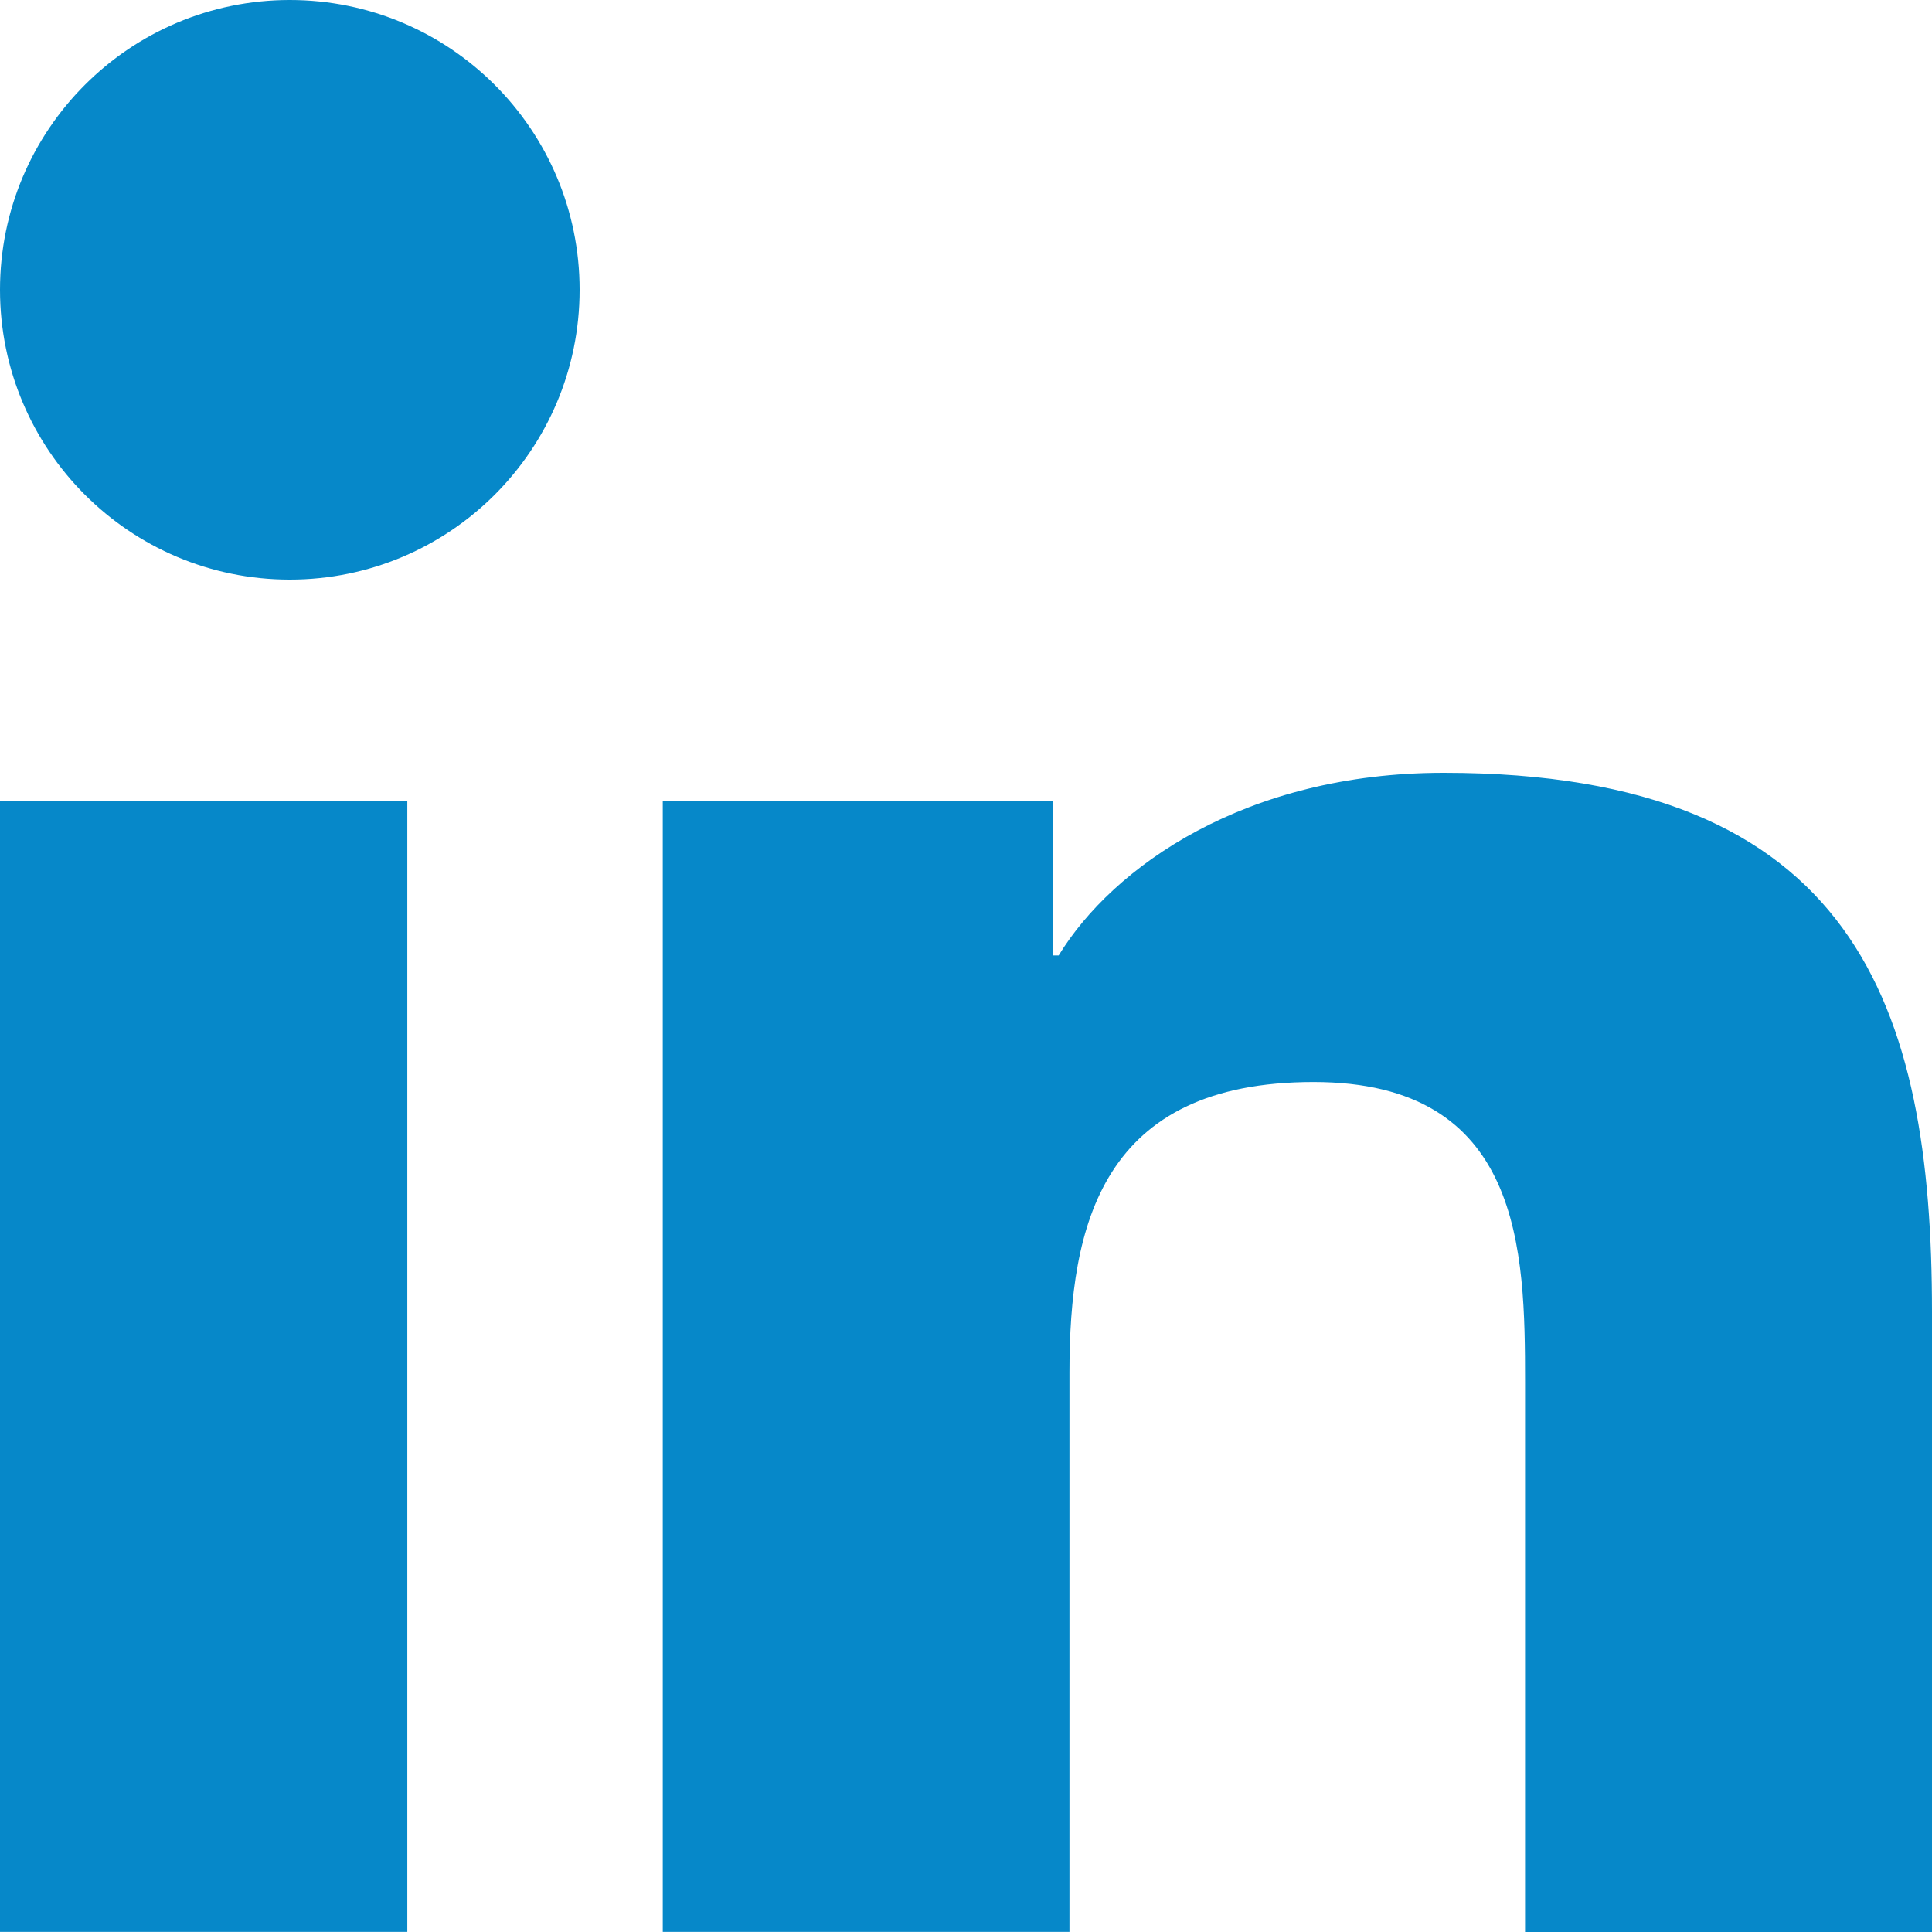
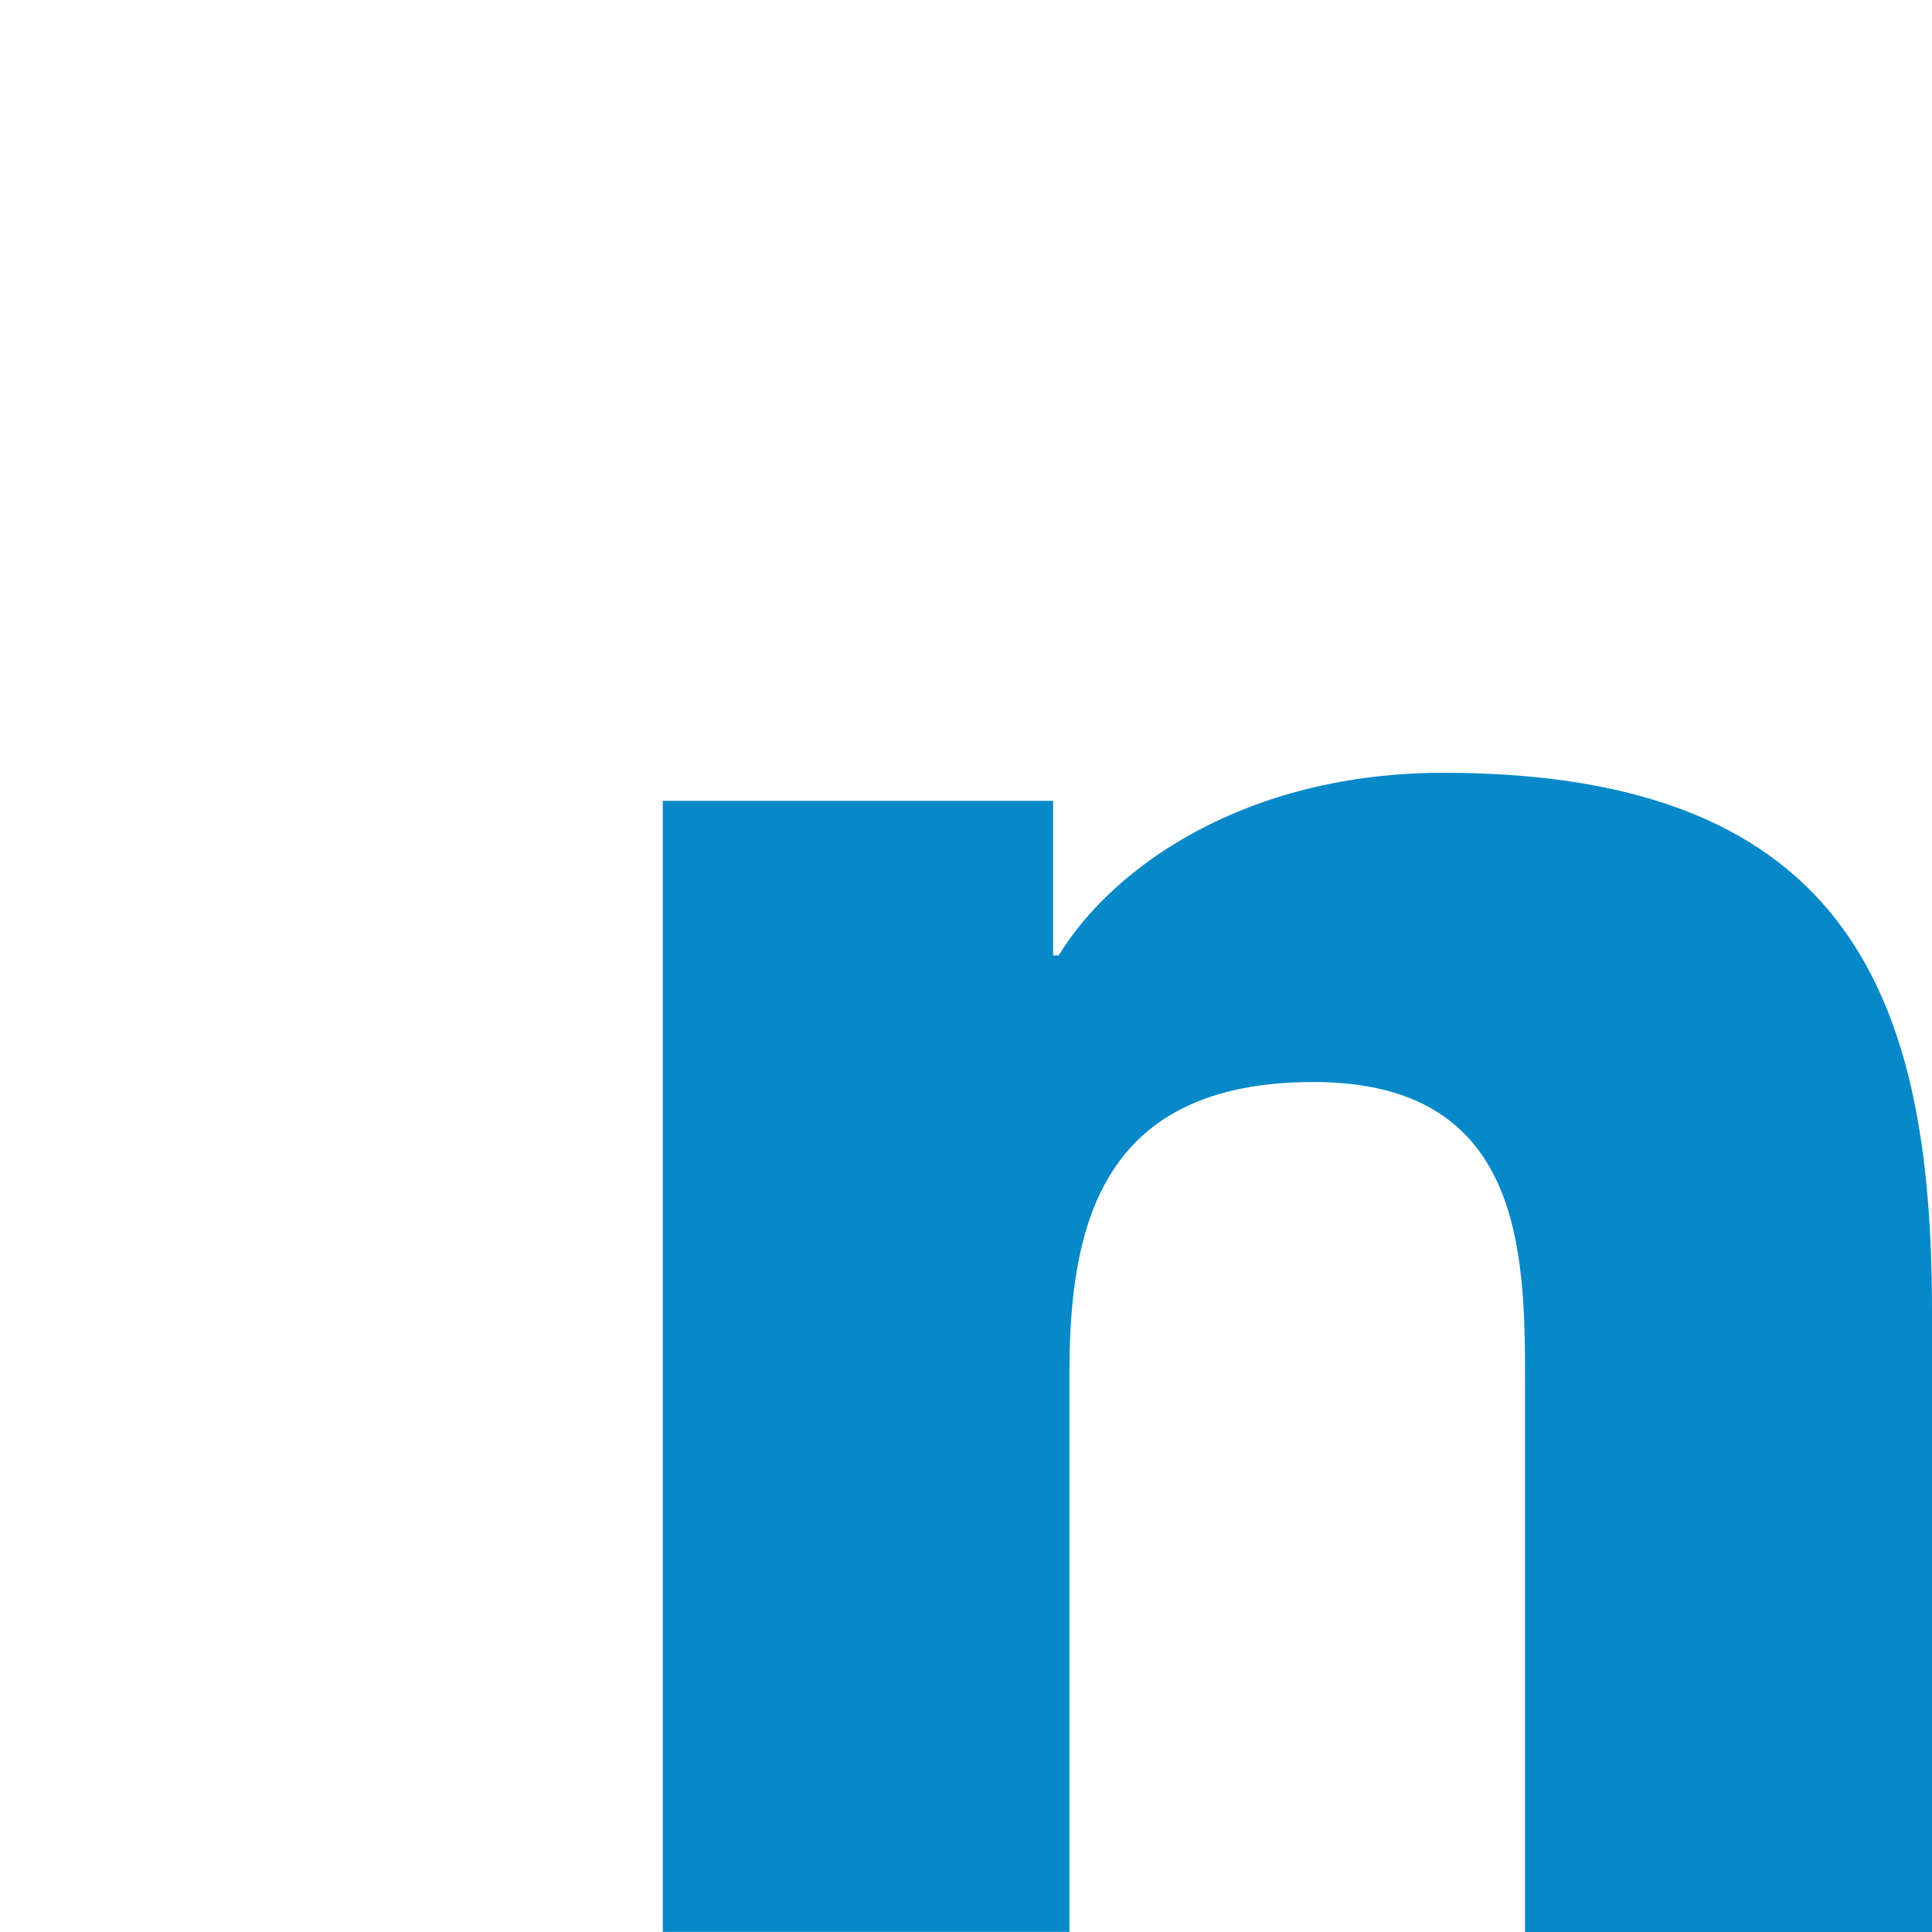
<svg xmlns="http://www.w3.org/2000/svg" width="22" height="22" viewBox="0 0 22 22" fill="none">
-   <path d="M3.3 6.6C5.123 6.6 6.6 5.122 6.6 3.3C6.6 1.477 5.123 0 3.3 0C1.477 0 0 1.477 0 3.3C0 5.122 1.477 6.6 3.3 6.6Z" fill="#0688C9" />
-   <path d="M7.547 9.119V21.999H12.178V15.629C12.178 13.949 12.544 12.321 14.957 12.321C17.337 12.321 17.366 14.243 17.366 15.736V22H22V14.937C22 11.467 21.135 8.8 16.439 8.8C14.184 8.8 12.673 9.869 12.055 10.88H11.992V9.119H7.547V9.119ZM0 9.119H4.638V21.999H0V9.119Z" fill="#0688C9" />
+   <path d="M7.547 9.119V21.999H12.178V15.629C12.178 13.949 12.544 12.321 14.957 12.321C17.337 12.321 17.366 14.243 17.366 15.736V22H22V14.937C22 11.467 21.135 8.8 16.439 8.8C14.184 8.8 12.673 9.869 12.055 10.88H11.992V9.119H7.547V9.119ZM0 9.119H4.638V21.999V9.119Z" fill="#0688C9" />
</svg>